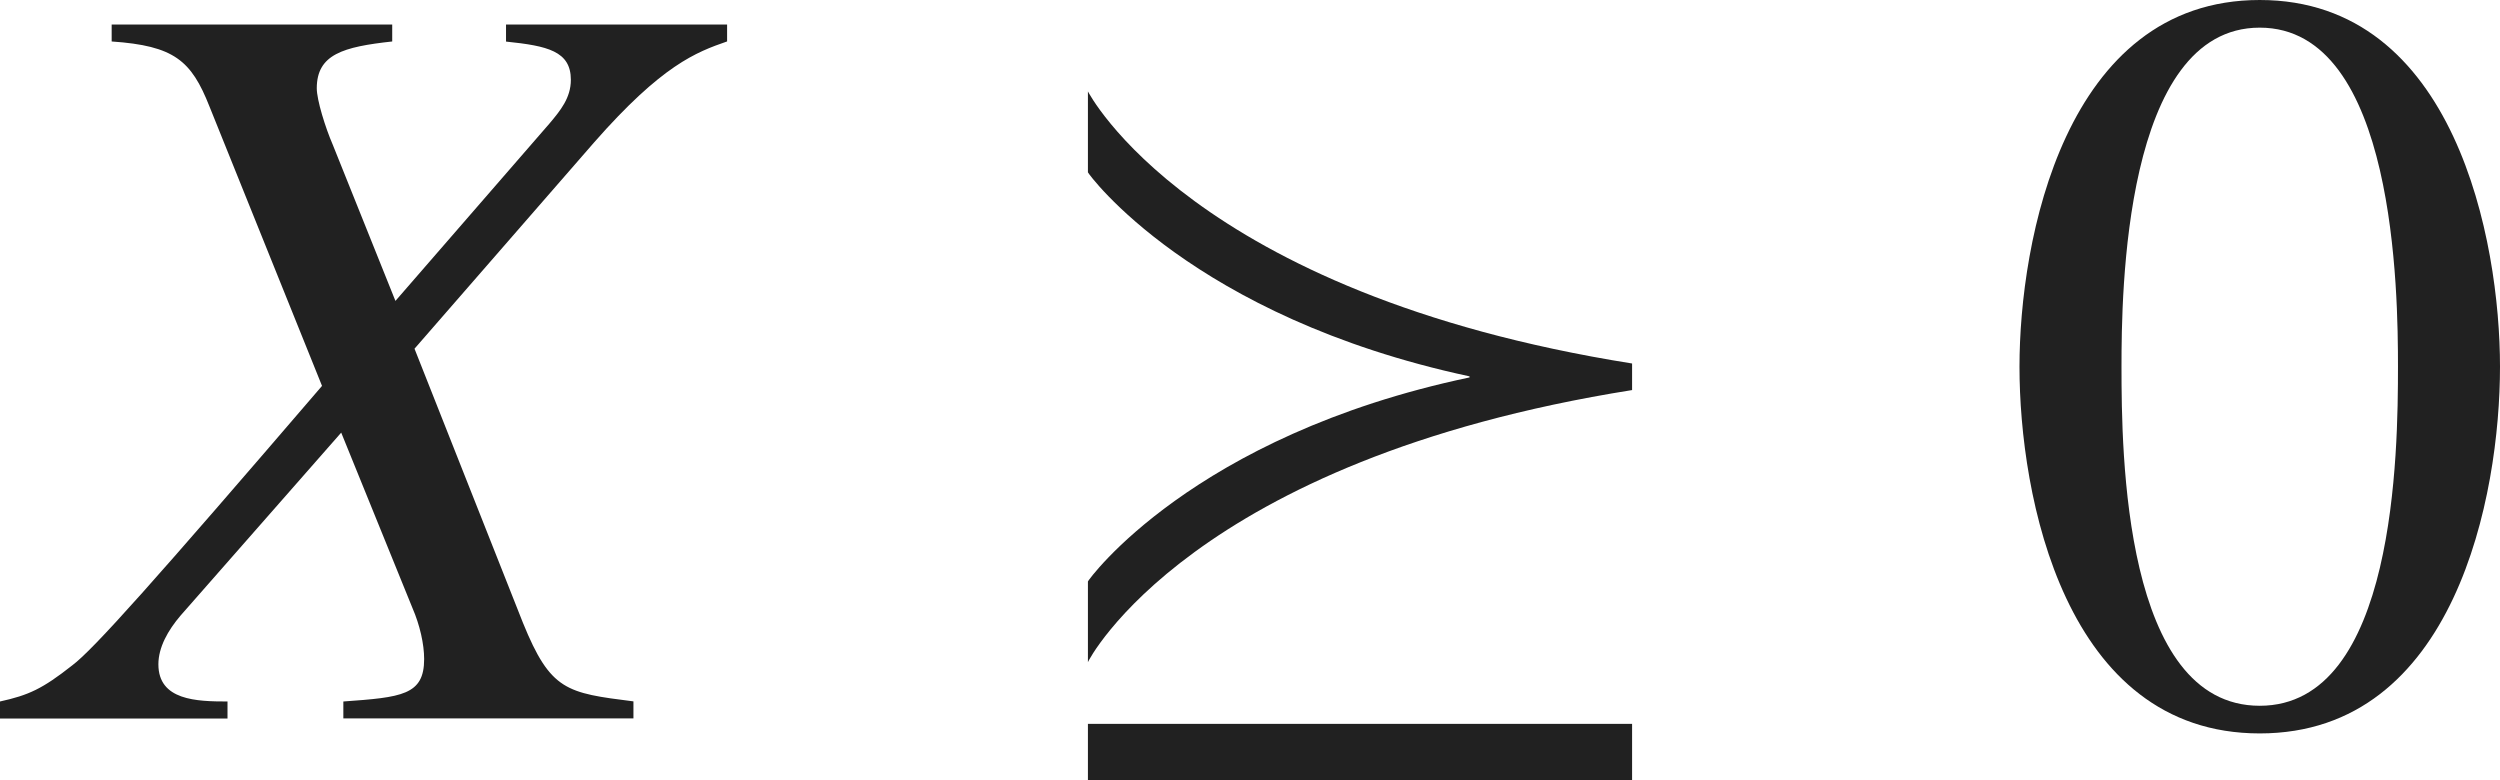
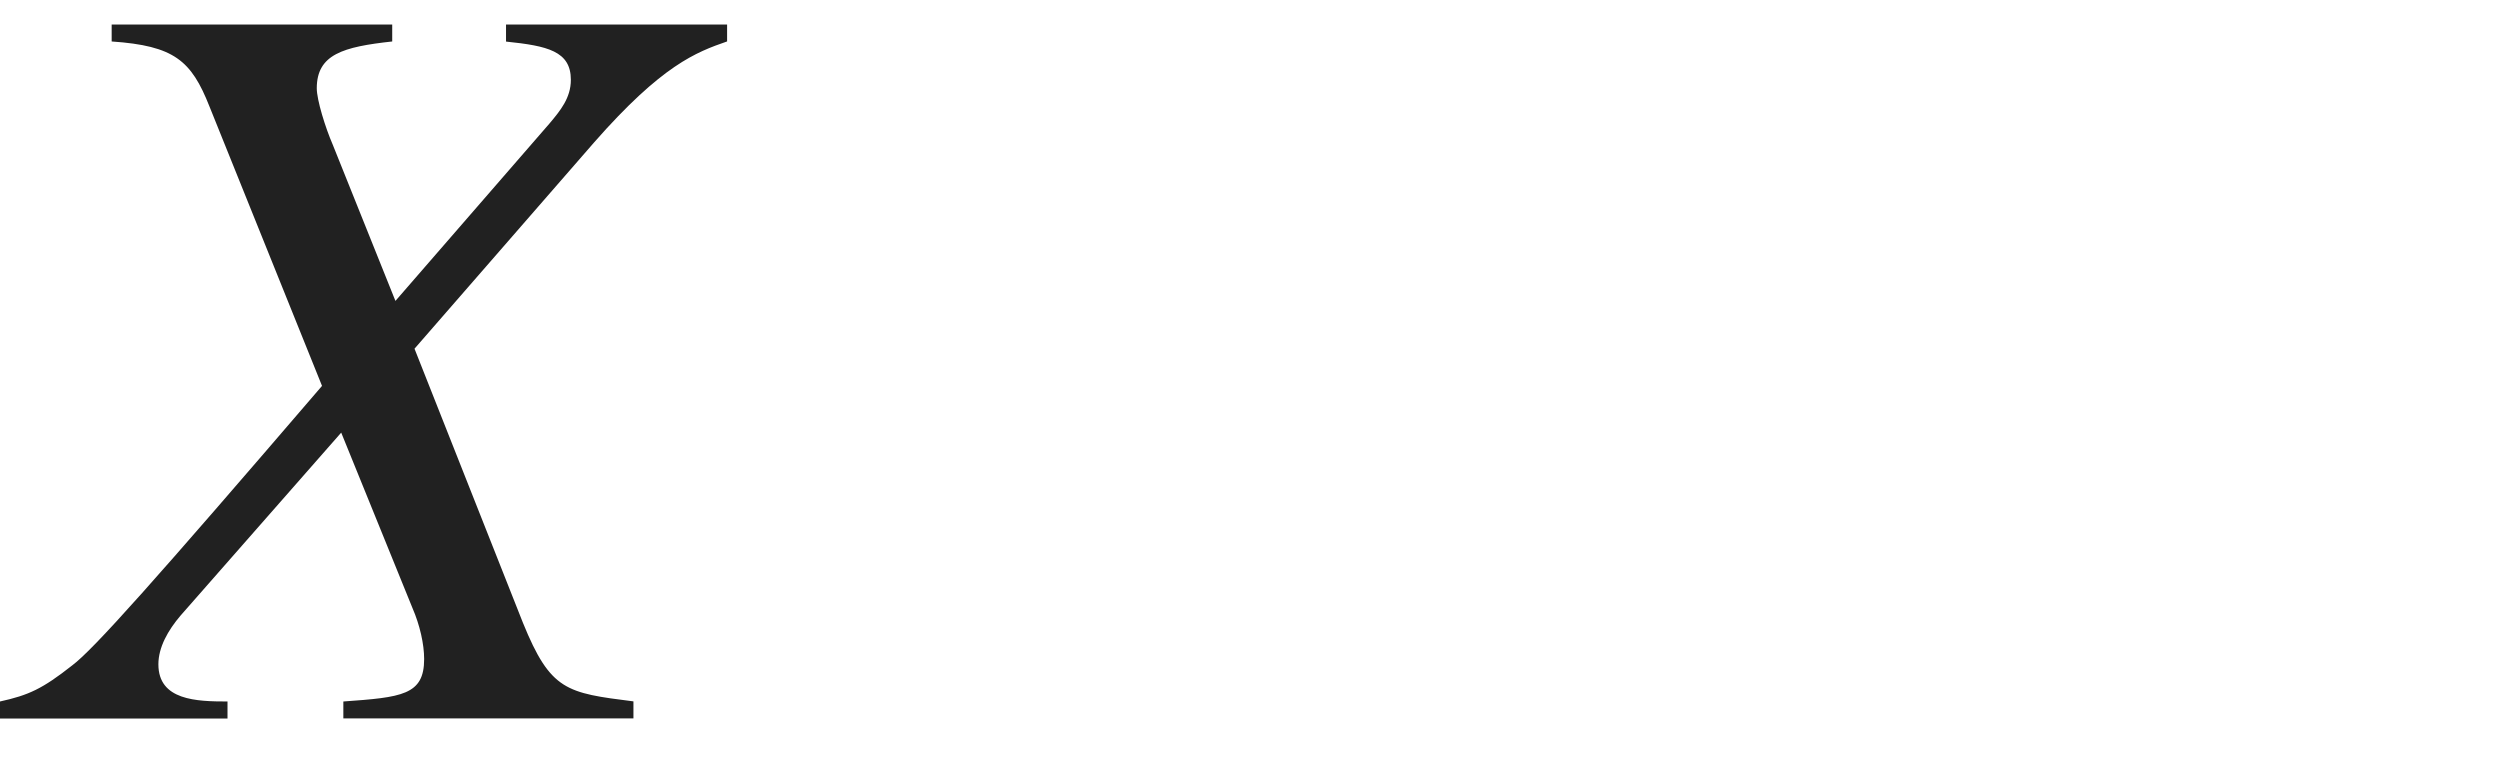
<svg xmlns="http://www.w3.org/2000/svg" version="1.1" id="レイヤー_1" x="0px" y="0px" viewBox="0 0 23.329 7.28" style="enable-background:new 0 0 23.329 7.28;" xml:space="preserve" preserveAspectRatio="xMinYMin meet">
  <g>
    <path style="fill:#212121;" d="M6.784,0.387c-0.288,0.1-0.605,0.219-1.24,0.942L3.868,3.254L4.88,5.812   c0.258,0.635,0.407,0.654,1.031,0.733v0.159H3.204V6.546c0.545-0.039,0.754-0.059,0.754-0.396c0-0.139-0.04-0.317-0.109-0.476   L3.184,4.037L1.686,5.743C1.567,5.882,1.478,6.041,1.478,6.199c0,0.337,0.357,0.347,0.645,0.347v0.159H0V6.546   c0.268-0.059,0.396-0.118,0.674-0.337c0.198-0.148,0.764-0.783,2.331-2.608L1.954,0.992C1.785,0.565,1.626,0.427,1.042,0.387V0.229   H3.66v0.158c-0.456,0.05-0.704,0.119-0.704,0.437c0,0.109,0.08,0.367,0.149,0.526l0.585,1.458l1.438-1.656   c0.1-0.119,0.199-0.238,0.199-0.407c0-0.268-0.218-0.317-0.605-0.357V0.229h2.063V0.387z" />
  </g>
-   <path style="fill:#212121;" d="M10.152,6.179V5.426c0-0.01,0.972-1.359,3.561-1.904v-0.01c-2.589-0.555-3.561-1.894-3.561-1.904  V0.853c0,0,0.962,1.884,5.078,2.539V3.64C11.114,4.295,10.152,6.169,10.152,6.179z M10.152,7.28V6.755h5.078V7.28H10.152z" />
  <g>
-     <path style="fill:#212121;" d="M23.329,3.422c0,1.2-0.417,3.422-2.242,3.422c-1.825,0-2.242-2.222-2.242-3.422   c0-1.17,0.417-3.422,2.242-3.422C22.912,0,23.329,2.252,23.329,3.422z M19.797,3.422c0,0.804,0.02,3.164,1.29,3.164   s1.29-2.38,1.29-3.164c0-0.674-0.02-3.164-1.29-3.164S19.797,2.748,19.797,3.422z" />
-   </g>
+     </g>
</svg>